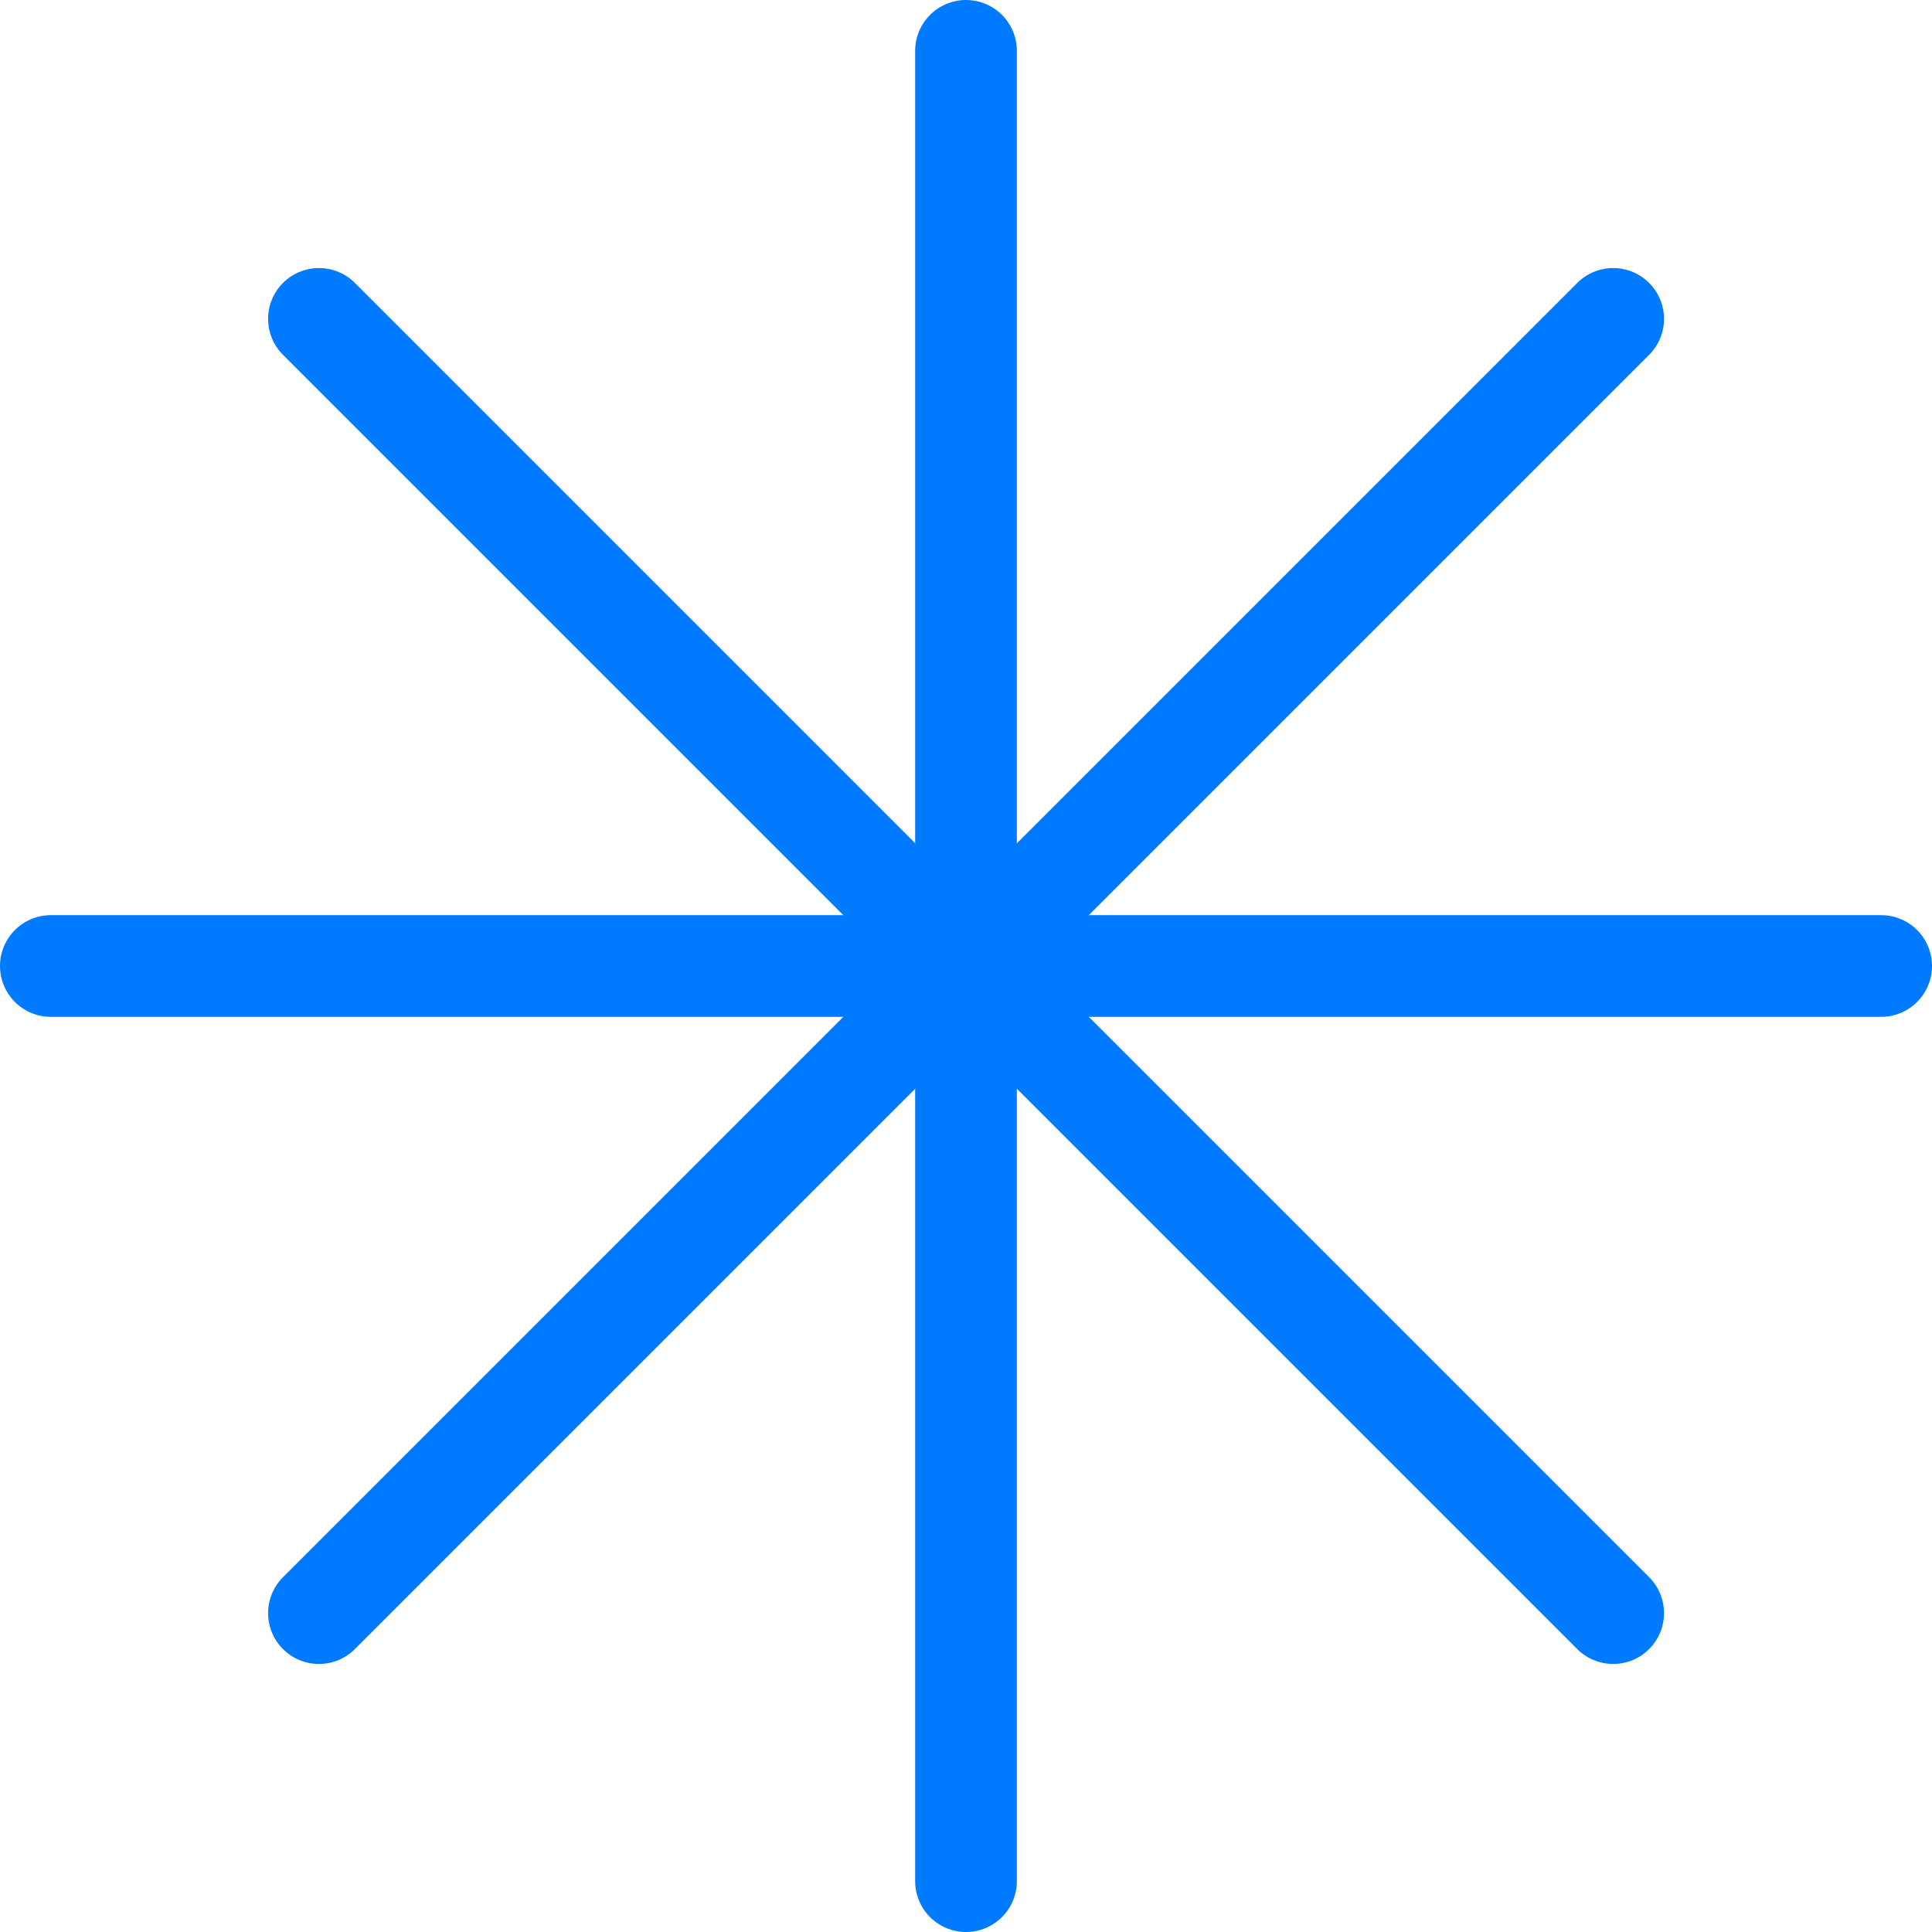
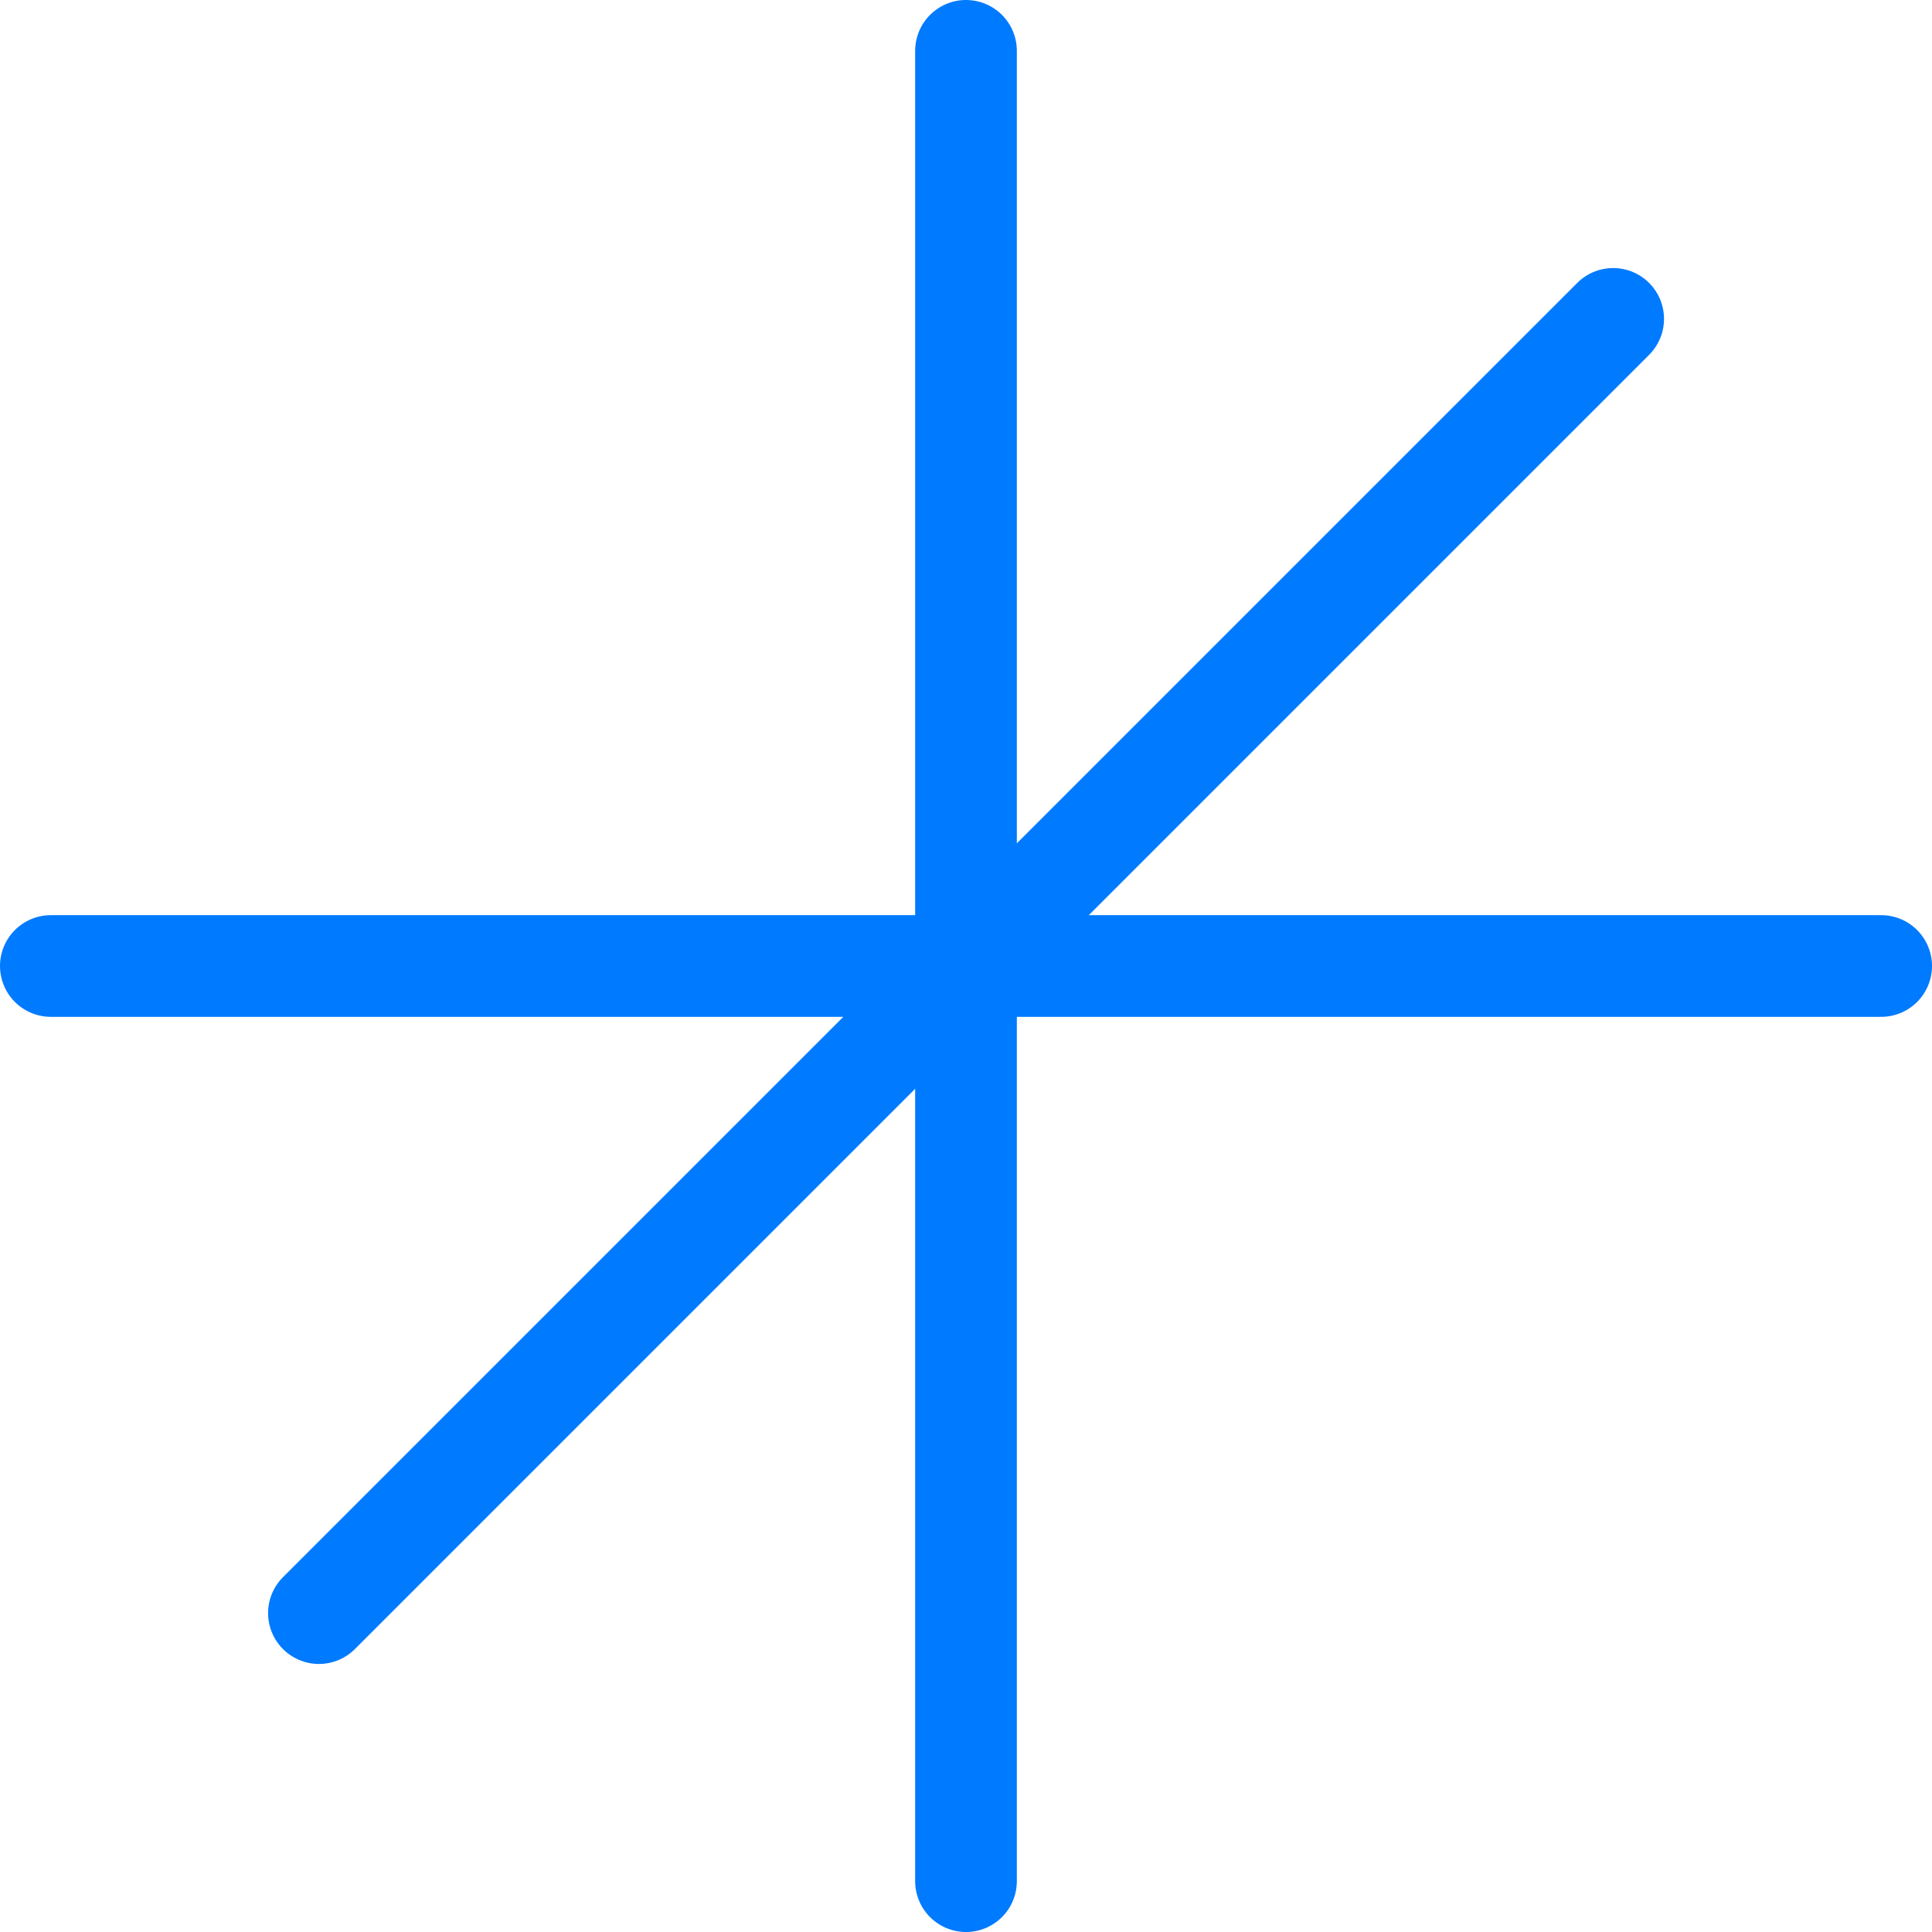
<svg xmlns="http://www.w3.org/2000/svg" width="38" height="38" viewBox="0 0 38 38" fill="none">
  <path d="M1 19H37" stroke="#007AFE" stroke-width="2" stroke-linecap="round" stroke-linejoin="round" />
  <path d="M19 1V37" stroke="#007AFE" stroke-width="2" stroke-linecap="round" stroke-linejoin="round" />
-   <path d="M6.273 6.272L31.729 31.728" stroke="#007AFE" stroke-width="2" stroke-linecap="round" stroke-linejoin="round" />
  <path d="M31.729 6.272L6.273 31.728" stroke="#007AFE" stroke-width="2" stroke-linecap="round" stroke-linejoin="round" />
</svg>